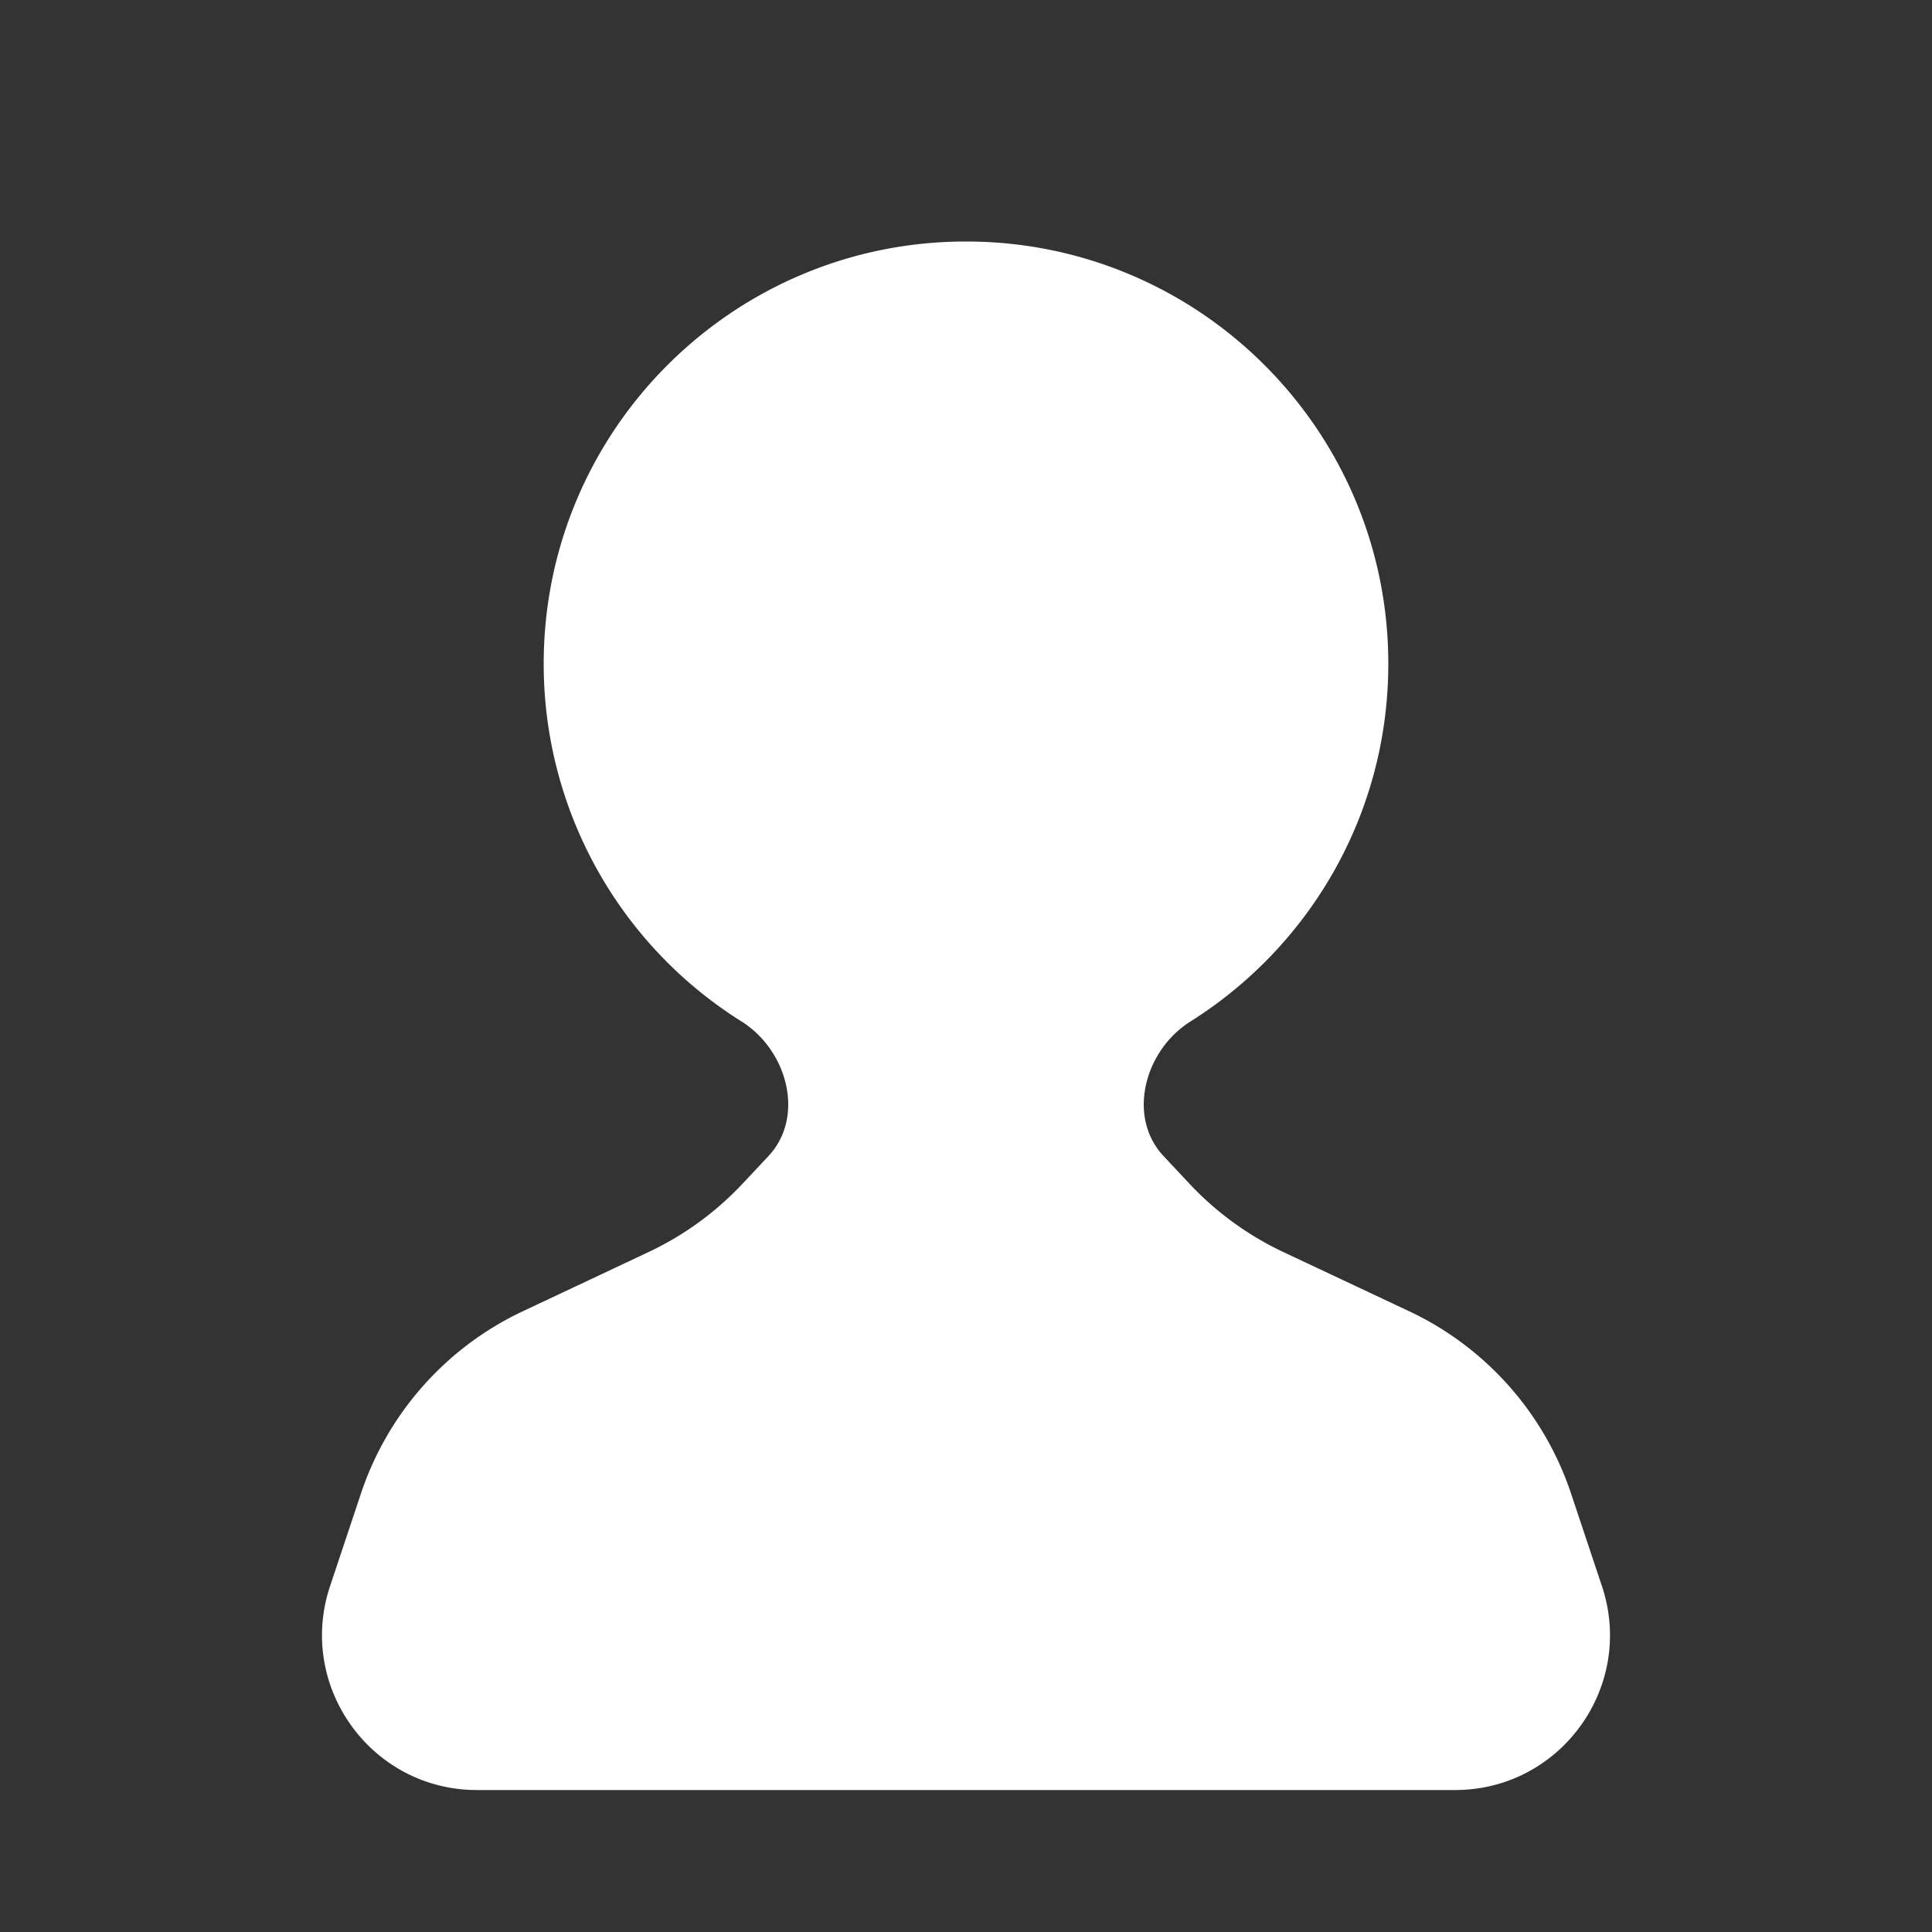
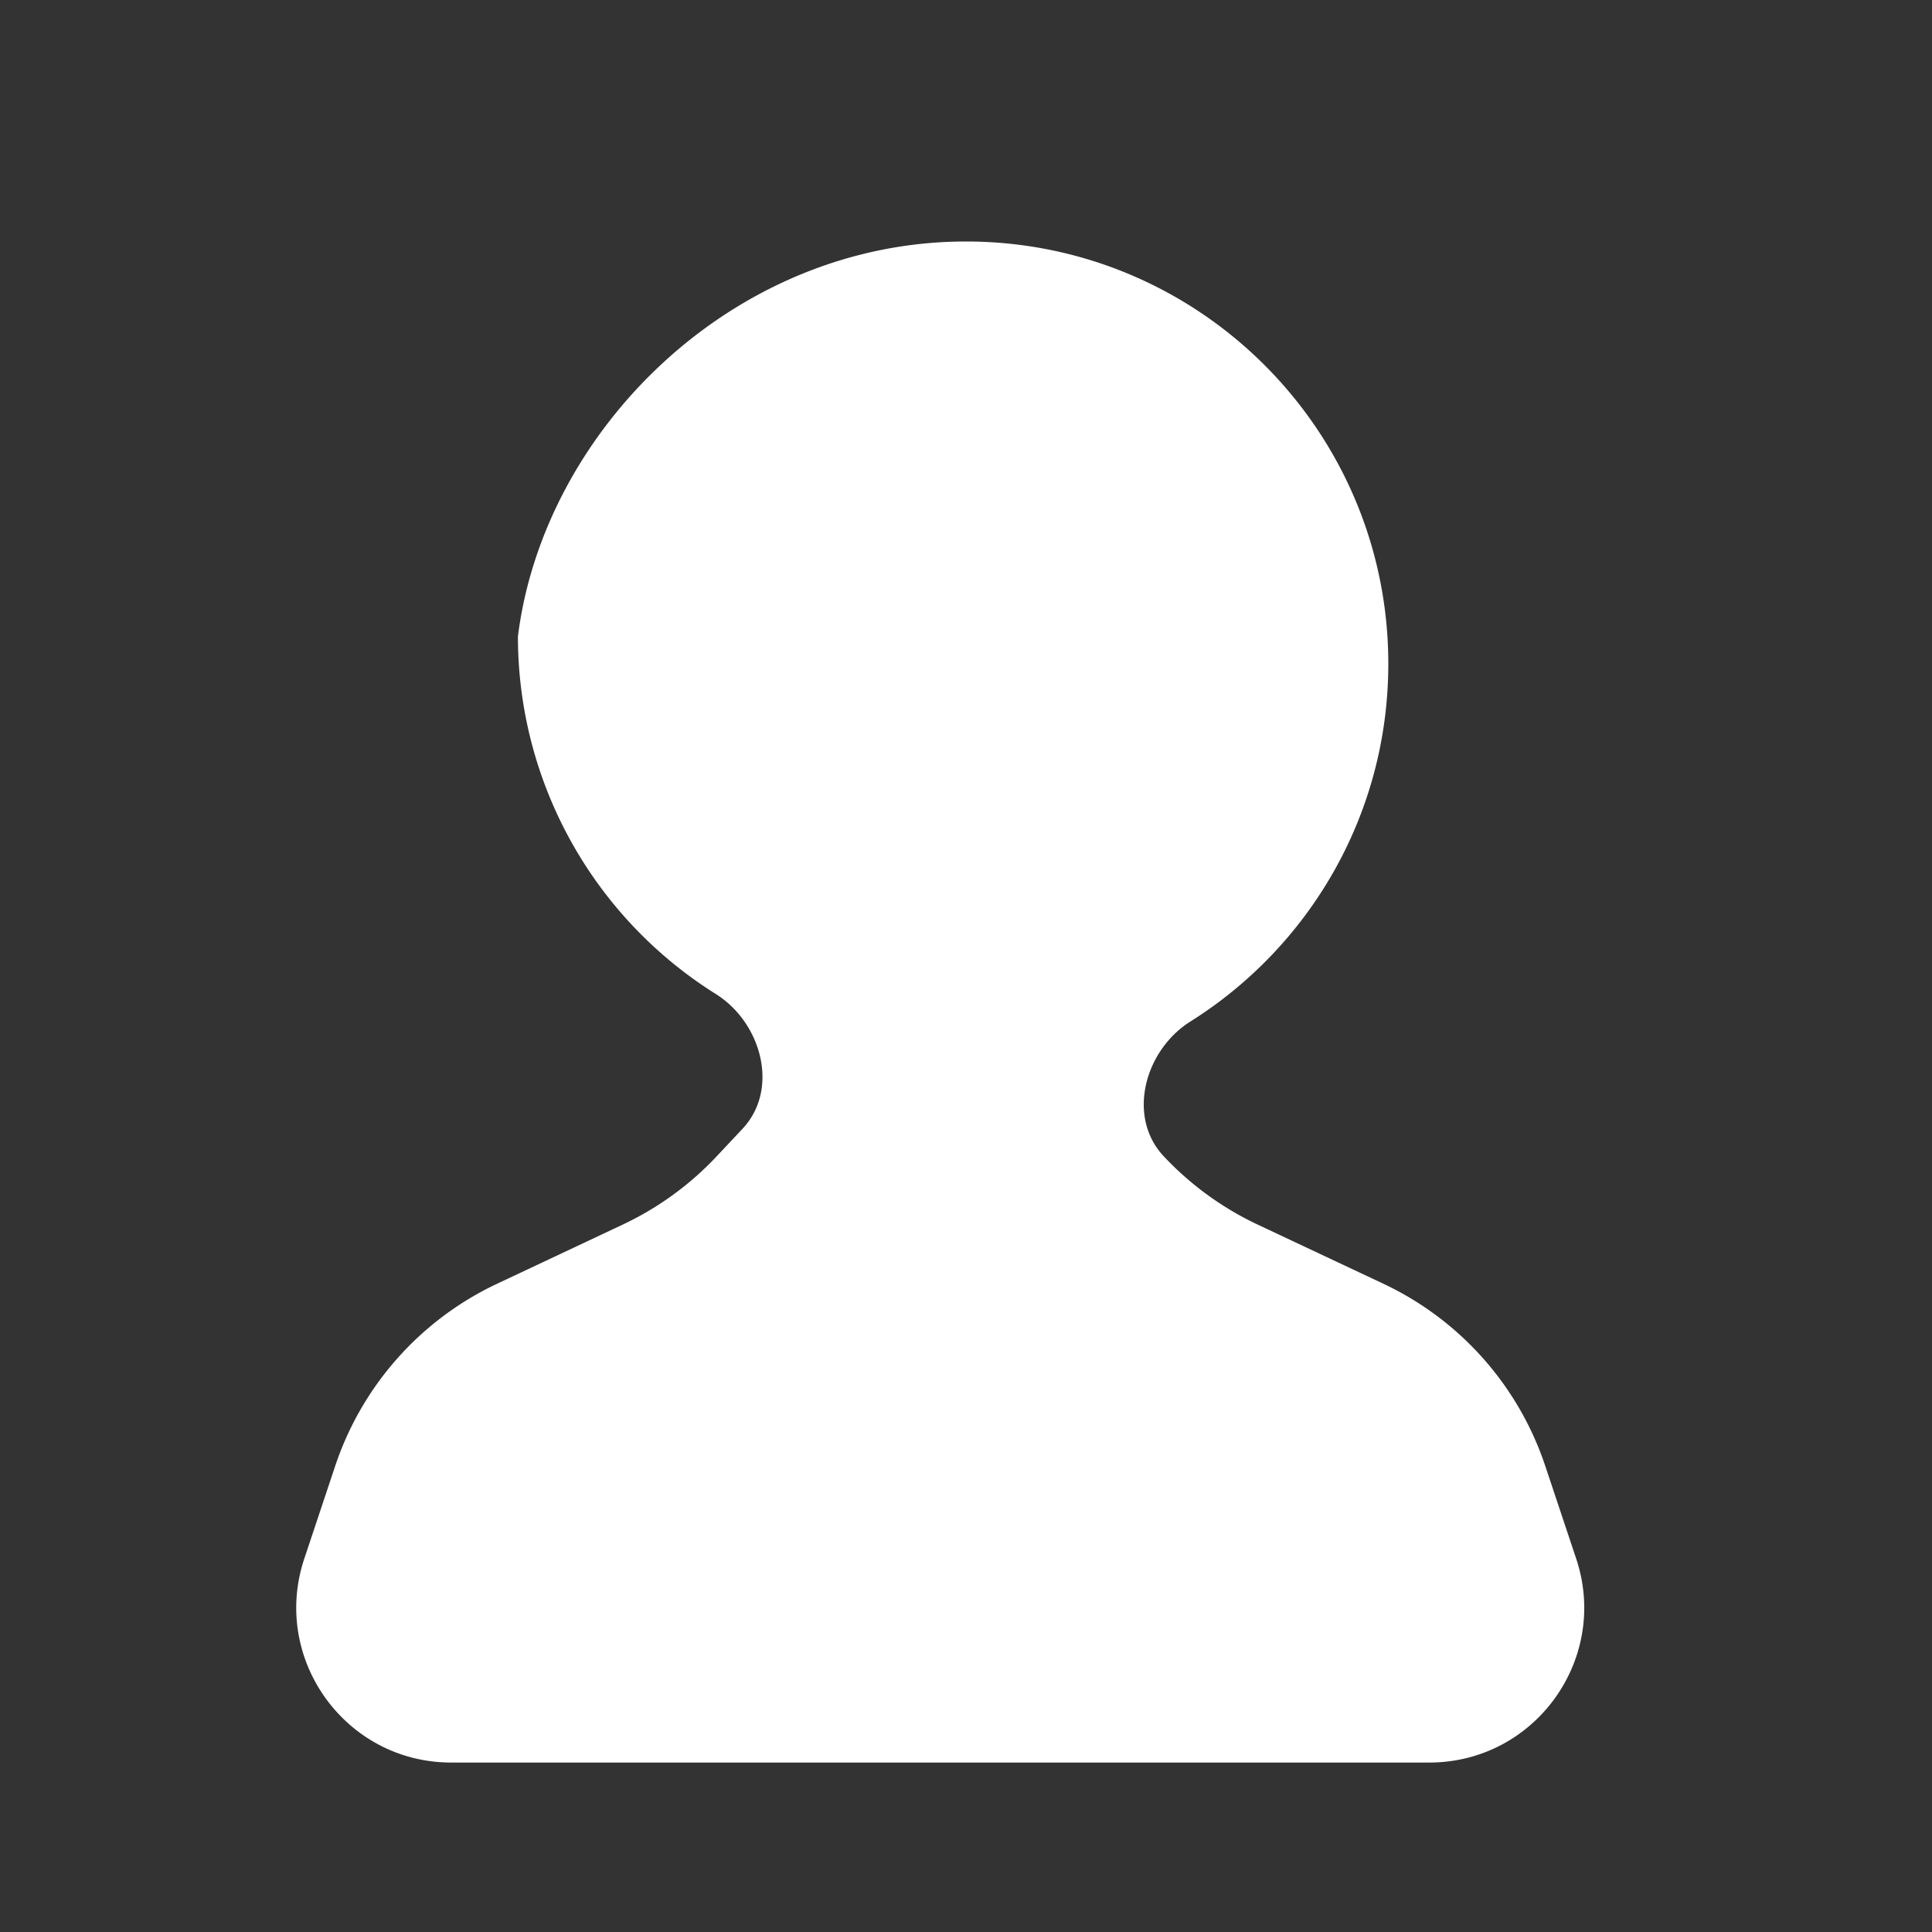
<svg xmlns="http://www.w3.org/2000/svg" width="48" height="48" fill="none">
  <rect width="100%" height="100%" fill="#333333" stroke="none" />
-   <path d="M24 6c5.795 0 10.492 4.697 10.492 10.492 0 3.745-1.962 7.03-4.915 8.886-1.14.716-1.587 2.366-.666 3.348l.64.683a7.695 7.695 0 002.338 1.7l3.12 1.468a7.695 7.695 0 014.023 4.529l.768 2.302c.83 2.491-1.024 5.065-3.65 5.065h-24.3c-2.625 0-4.48-2.574-3.65-5.065l.768-2.303a7.695 7.695 0 014.023-4.528l3.12-1.469a7.696 7.696 0 002.337-1.699l.641-.683c.92-.983.474-2.632-.666-3.348a10.48 10.48 0 01-4.915-8.886C13.508 10.697 18.205 6 24 6z" fill="#fff" />
+   <path d="M24 6c5.795 0 10.492 4.697 10.492 10.492 0 3.745-1.962 7.03-4.915 8.886-1.14.716-1.587 2.366-.666 3.348a7.695 7.695 0 002.338 1.7l3.12 1.468a7.695 7.695 0 014.023 4.529l.768 2.302c.83 2.491-1.024 5.065-3.65 5.065h-24.3c-2.625 0-4.48-2.574-3.65-5.065l.768-2.303a7.695 7.695 0 014.023-4.528l3.12-1.469a7.696 7.696 0 002.337-1.699l.641-.683c.92-.983.474-2.632-.666-3.348a10.48 10.48 0 01-4.915-8.886C13.508 10.697 18.205 6 24 6z" fill="#fff" />
</svg>